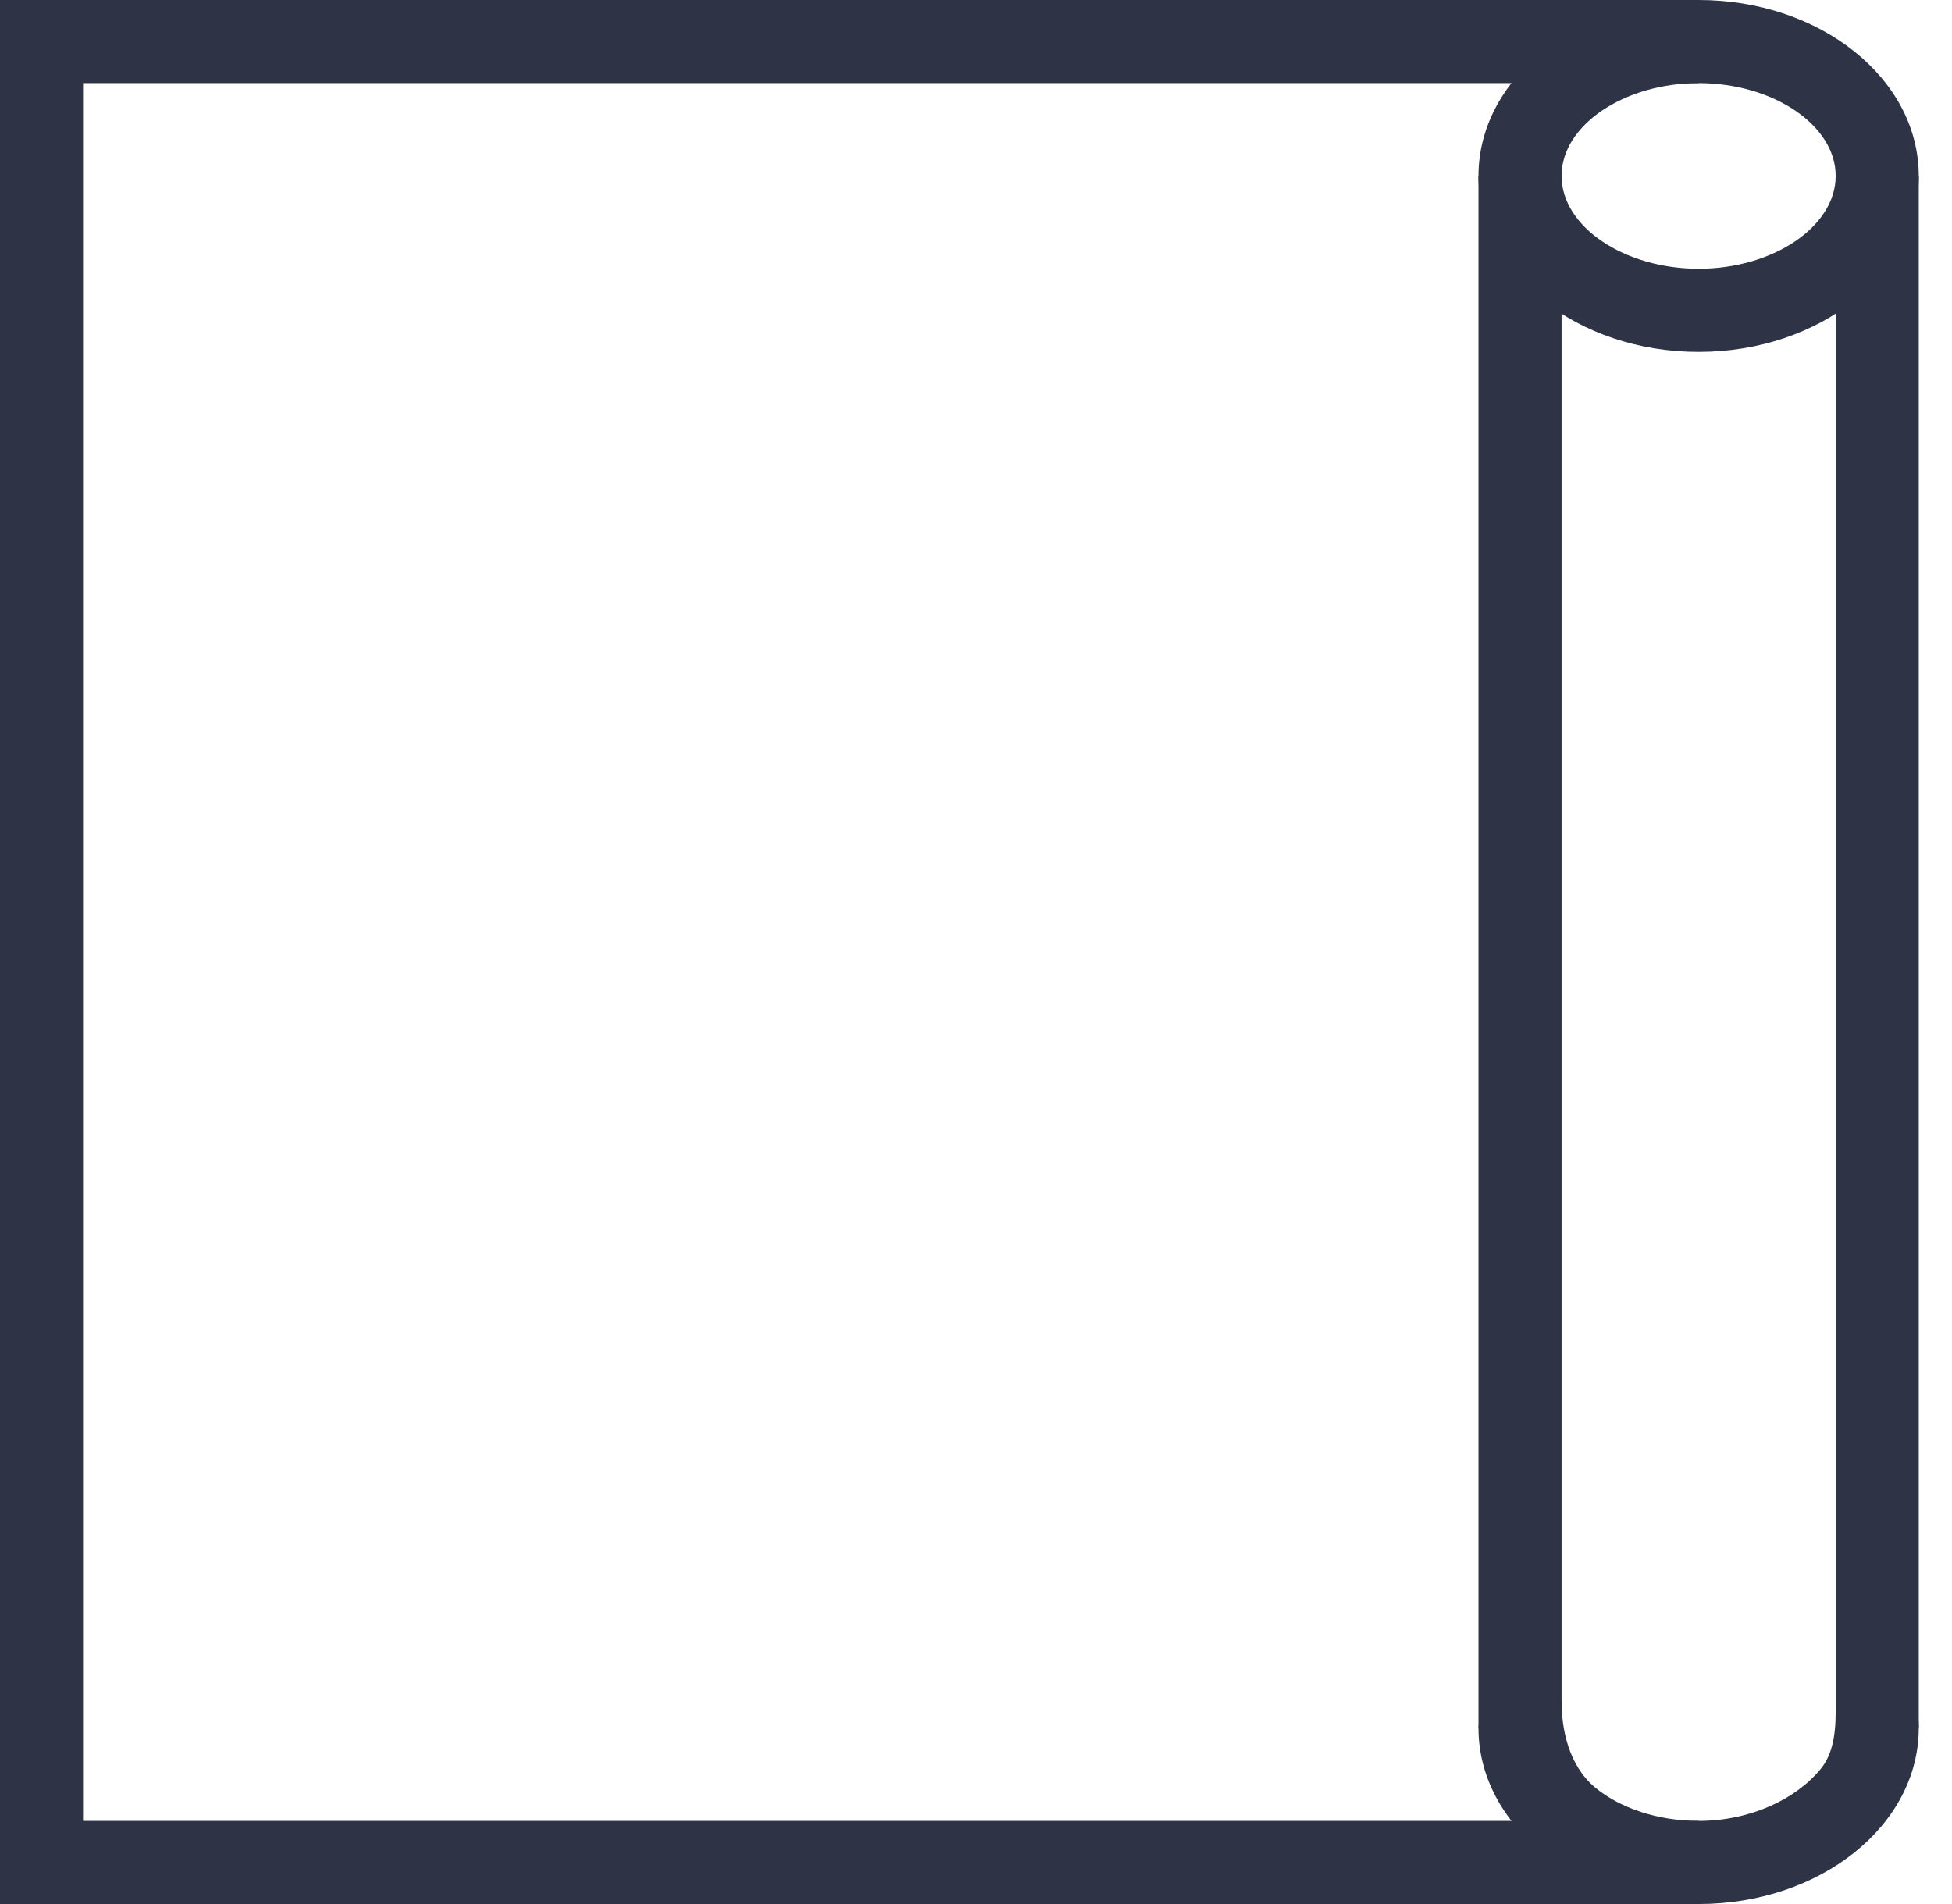
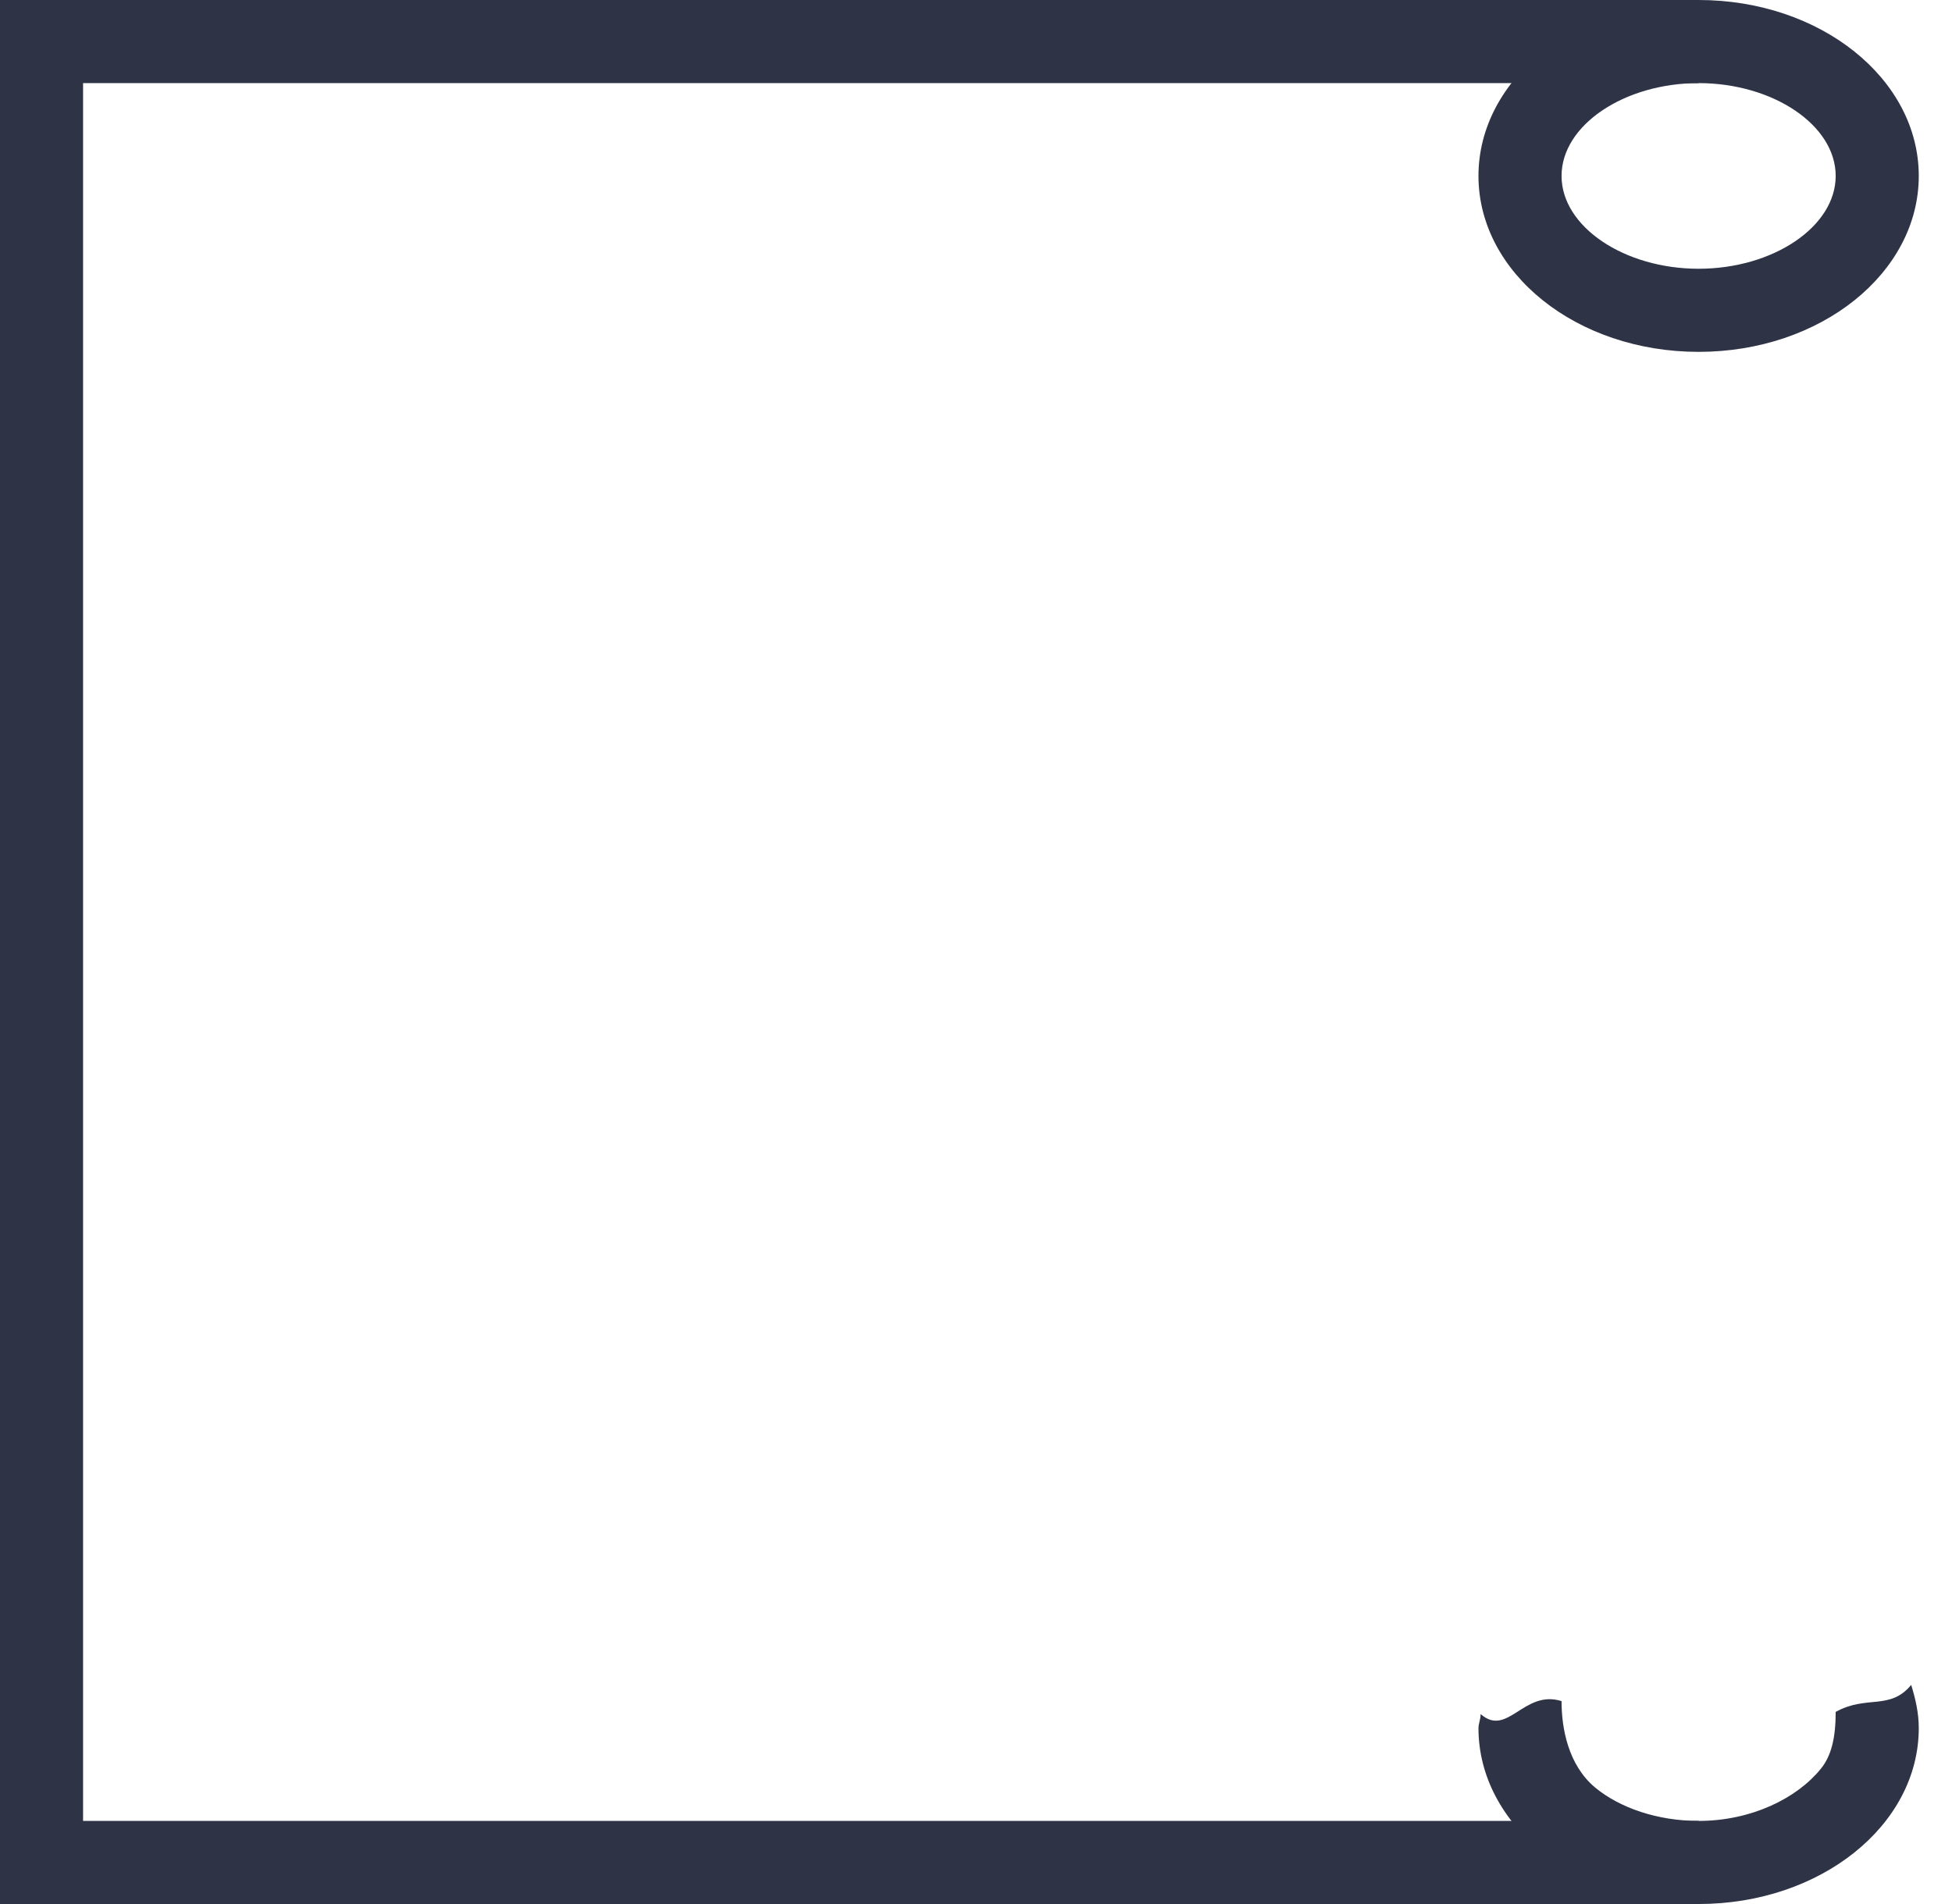
<svg xmlns="http://www.w3.org/2000/svg" width="41" height="40" viewBox="0 0 41 40" fill="none">
  <path d="M32.799 3.696C32.799 2.63 34.114 1.746 35.678 1.746C37.242 1.746 38.557 2.63 38.557 3.696C38.557 4.762 37.242 5.646 35.678 5.646C34.114 5.646 32.799 4.762 32.799 3.696ZM31.054 3.696C31.054 5.737 33.116 7.392 35.678 7.392C38.239 7.392 40.302 5.737 40.302 3.696C40.302 1.655 38.239 0 35.678 0C33.116 0 31.054 1.655 31.054 3.696Z" fill="#2E3346" />
-   <path d="M32.799 3.696H31.054V36.304H32.799V3.696Z" fill="#2E3346" />
-   <path d="M40.302 3.696H38.557V36.304H40.302V3.696Z" fill="#2E3346" />
+   <path d="M40.302 3.696H38.557V36.304V3.696Z" fill="#2E3346" />
  <path d="M35.678 40H0V0H35.678V1.746H1.745V38.254H35.678" fill="#2E3346" />
  <path d="M38.557 35.964C38.557 36.508 38.466 36.893 38.239 37.166C37.74 37.778 36.788 38.254 35.678 38.254C34.816 38.254 34.023 37.982 33.502 37.551C32.935 37.075 32.799 36.304 32.799 35.737C32.006 35.487 31.666 36.508 31.099 36.009C31.099 36.123 31.054 36.213 31.054 36.304C31.054 38.345 33.116 40 35.678 40C38.239 40 40.302 38.345 40.302 36.304C40.302 35.986 40.234 35.692 40.143 35.397C39.69 35.941 39.214 35.601 38.557 35.964Z" fill="#2E3346" />
</svg>